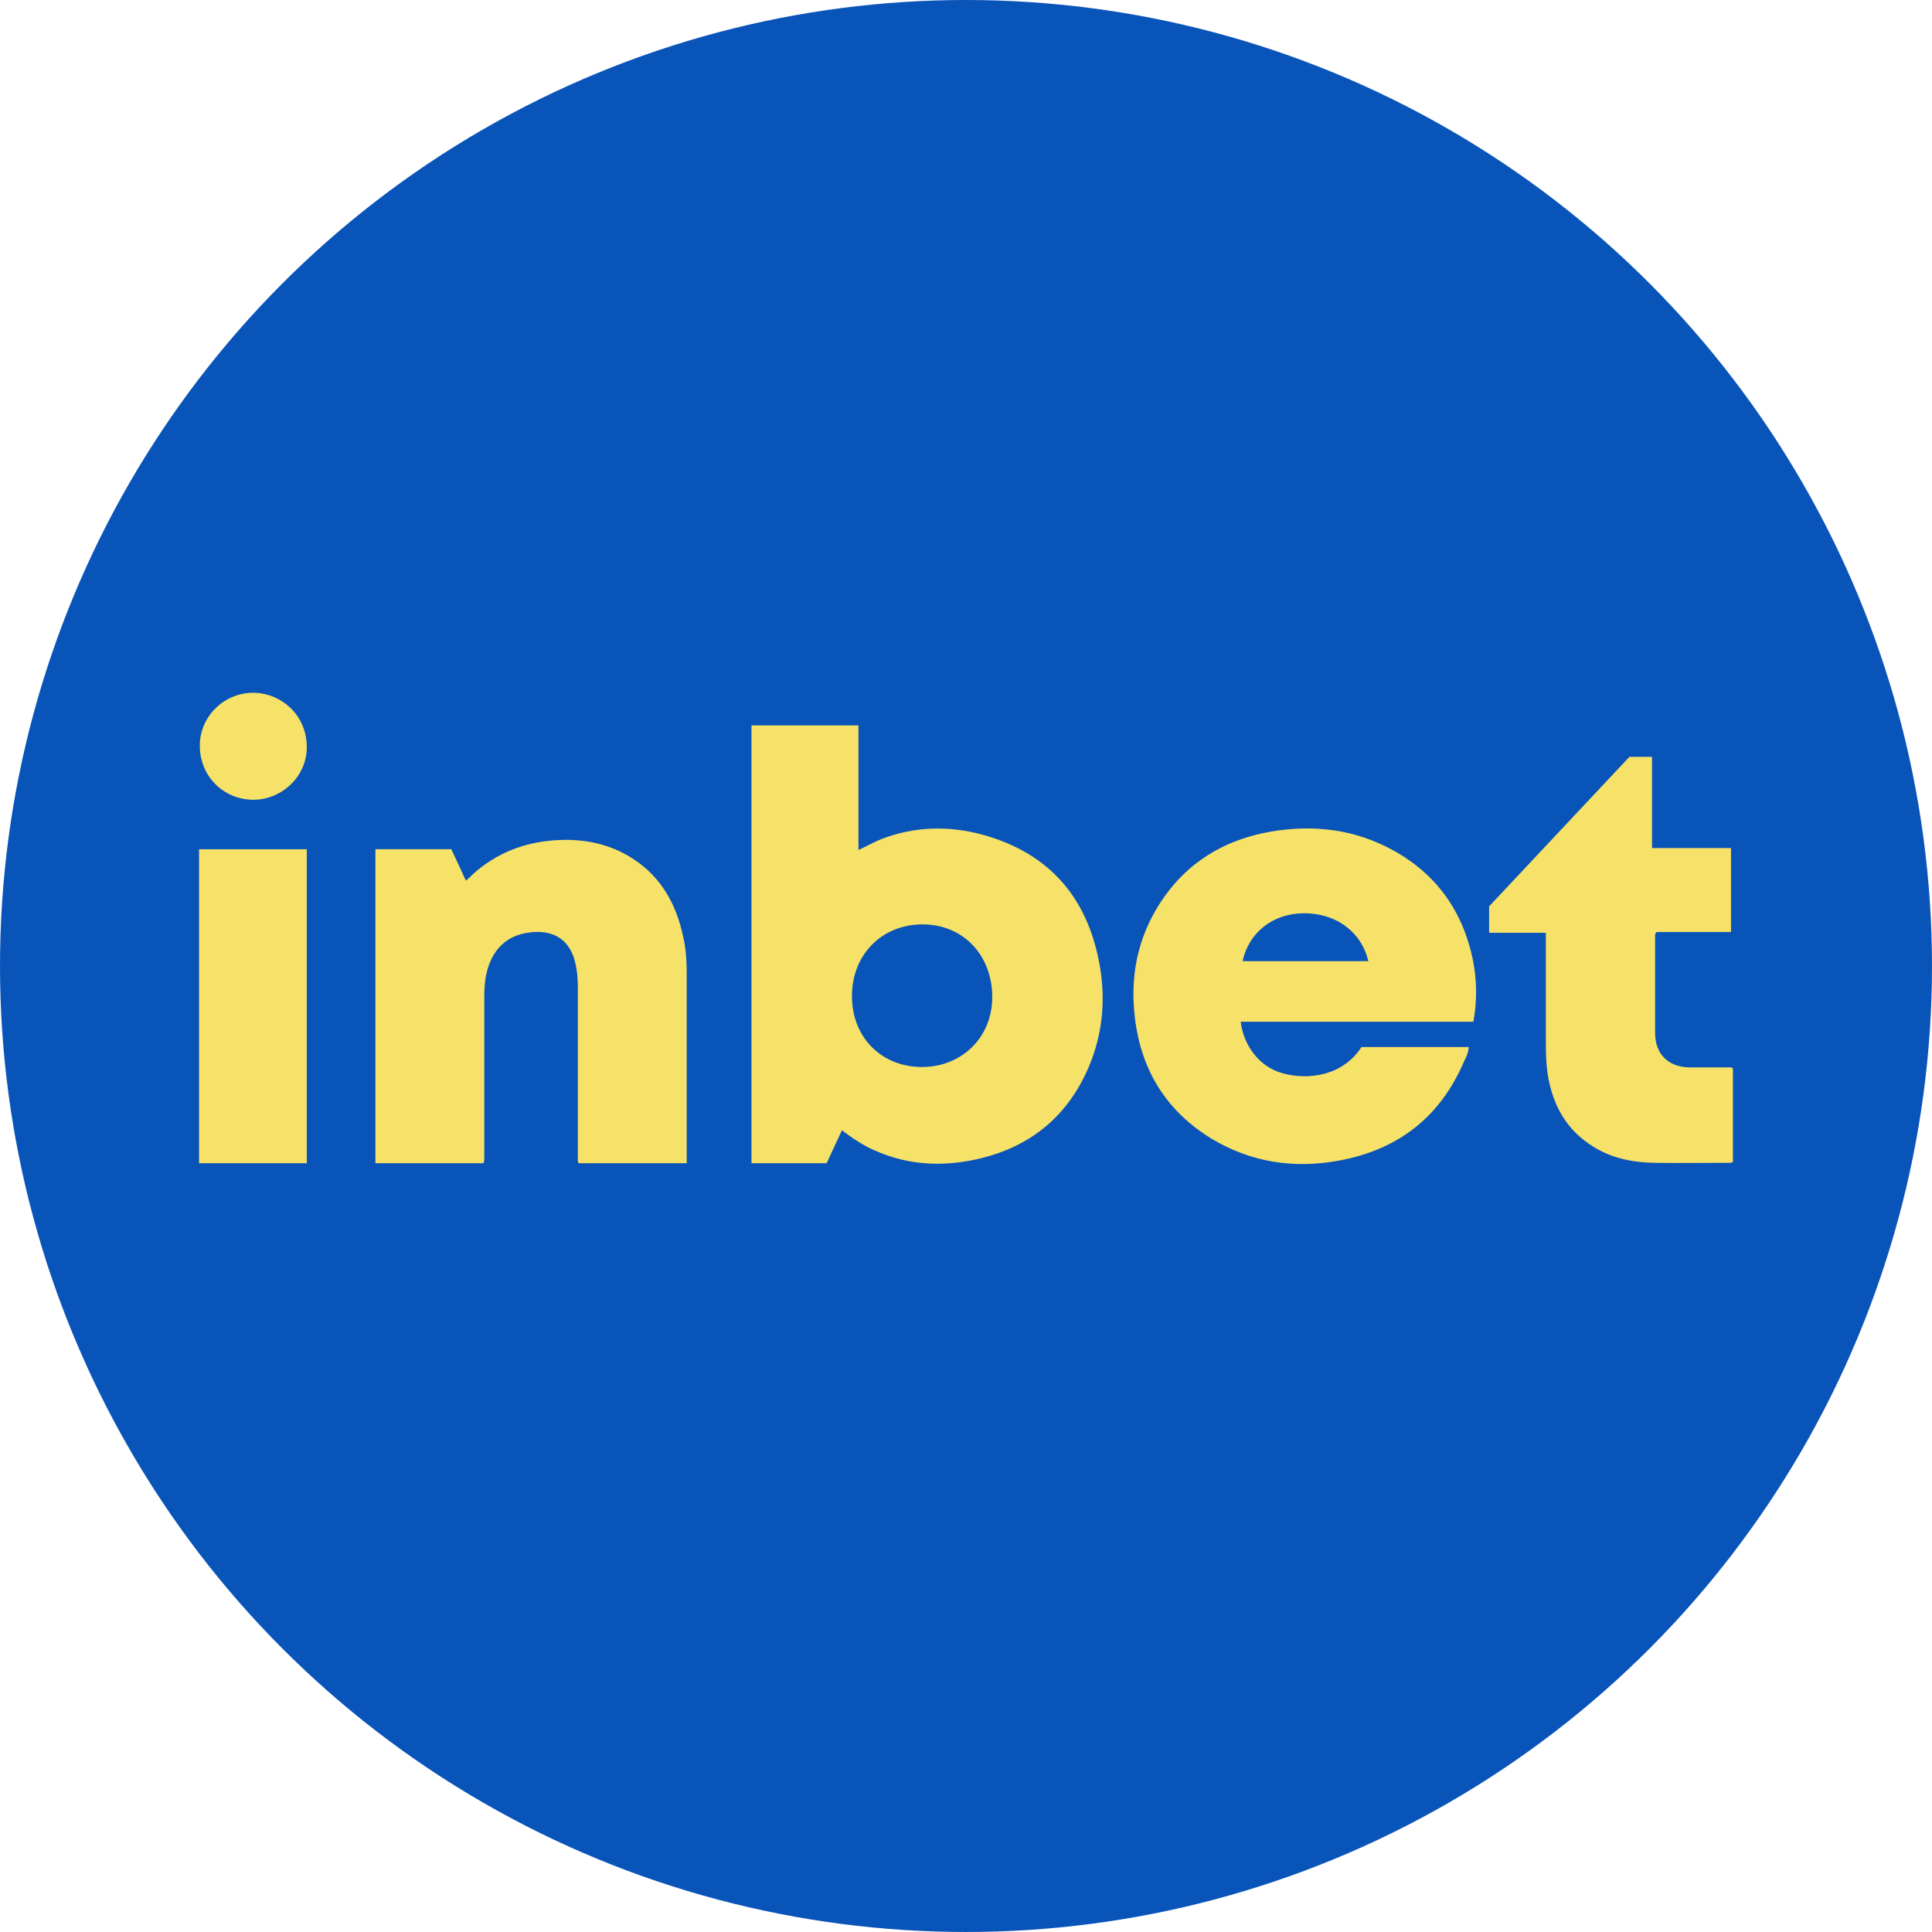
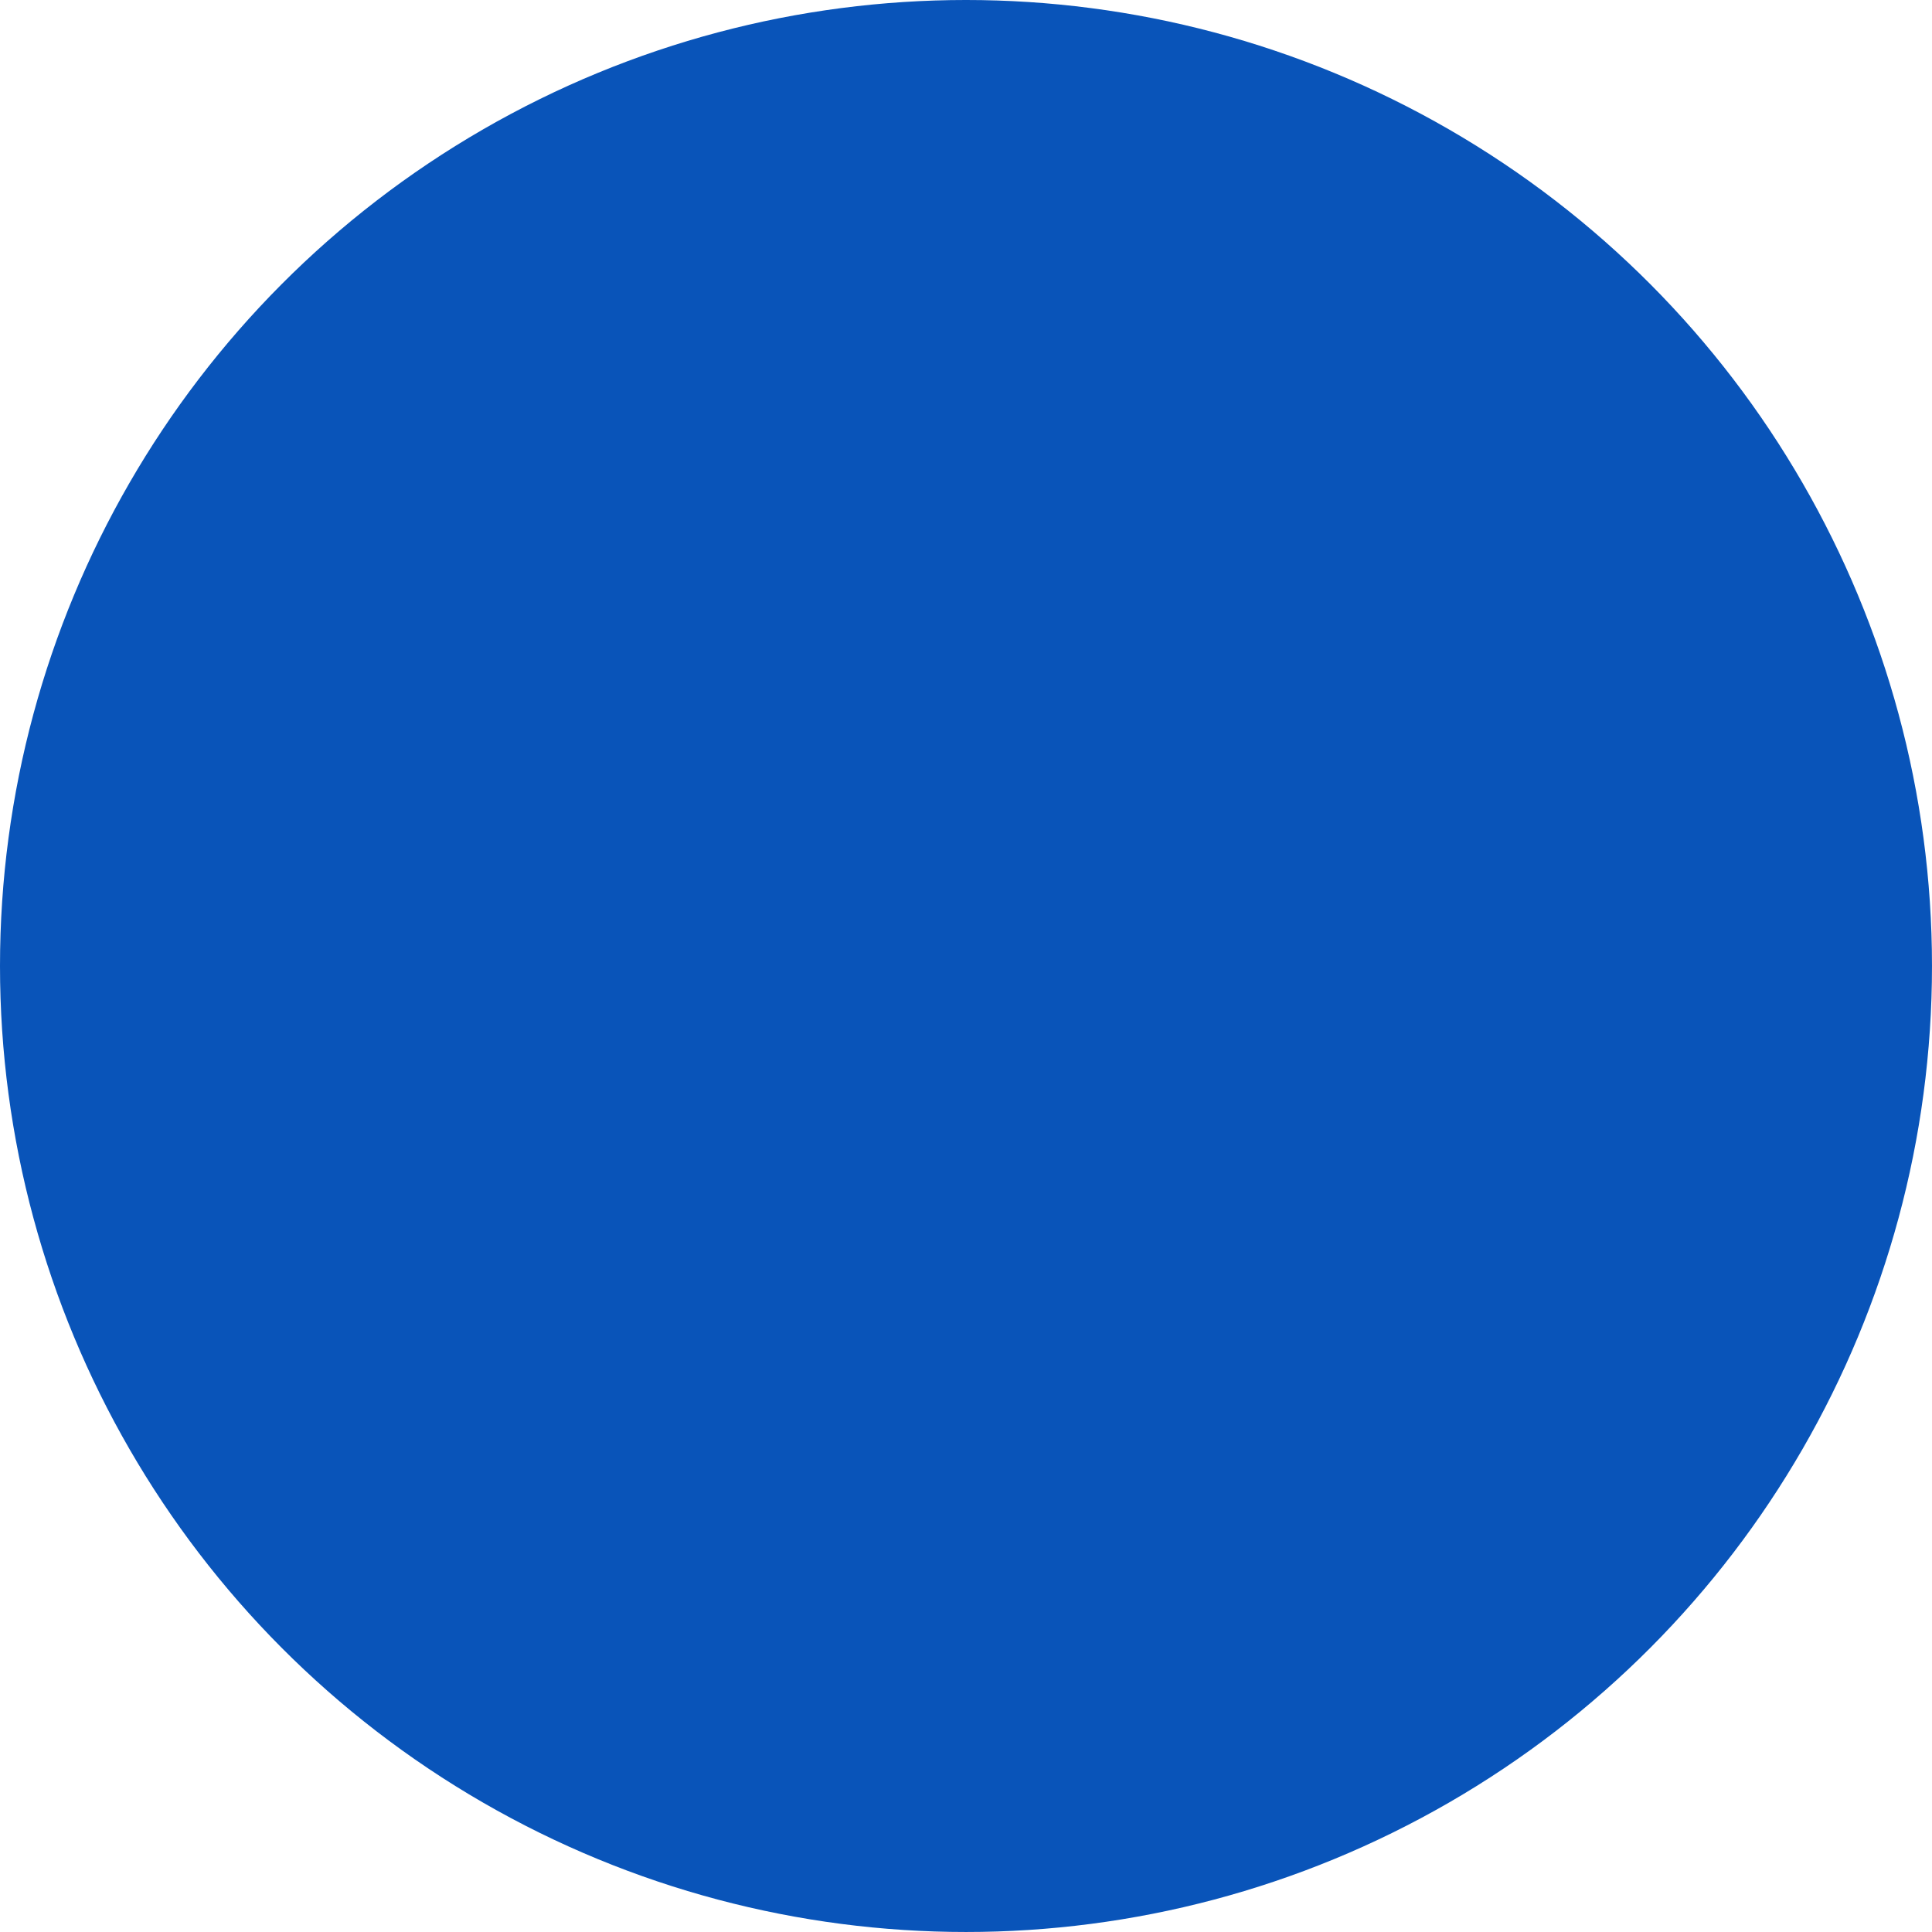
<svg xmlns="http://www.w3.org/2000/svg" id="Layer_2" data-name="Layer 2" viewBox="0 0 196.313 196.313">
  <defs>
    <style>
      .cls-1 {
        fill: #f6e268;
      }

      .cls-2 {
        fill: #0954b9;
      }
    </style>
  </defs>
  <g id="Layer_1-2" data-name="Layer 1">
    <g>
      <circle class="cls-2" cx="98.156" cy="98.156" r="98.156" />
-       <path class="cls-1" d="M76.361,73.71h10.868v12.66c.857-.39,1.597-.818,2.376-1.13,3.389-1.286,6.895-1.363,10.362-.39,6.778,1.909,10.635,6.505,11.803,13.4.623,3.701.195,7.324-1.402,10.752-2.143,4.597-5.765,7.479-10.674,8.687-3.973.974-7.869.74-11.609-1.169-.857-.467-1.675-1.013-2.532-1.675-.545,1.169-1.052,2.259-1.558,3.35h-7.635v-44.486ZM93.696,108.418c4.051,0,7.129-3.038,7.129-7.09,0-4.285-2.961-7.401-7.09-7.401s-7.168,3.077-7.168,7.285,3,7.207,7.129,7.207h0ZM149.713,103.822h-23.646c.273,2.259,1.753,4.519,4.207,5.22,2.61.74,6.155.312,8.064-2.649h10.907c-.039.545-.273,1.052-.506,1.519-2.415,5.61-6.7,8.921-12.66,10.011-4.558.857-8.96.195-12.972-2.22-4.597-2.805-7.168-6.973-7.791-12.31-.506-4.168.273-8.103,2.571-11.648,2.649-4.09,6.505-6.428,11.258-7.246,4.363-.74,8.531-.234,12.427,1.909,4.441,2.454,7.09,6.233,8.103,11.18.39,2.026.429,4.09.039,6.233ZM126.262,97.667h12.777c-.701-3-3.311-4.908-6.622-4.869-3.077.039-5.532,1.948-6.155,4.869ZM49.209,117.534v-16.322c0-.584.039-1.169.117-1.753.39-2.454,1.753-4.402,4.519-4.714,2.181-.273,3.934.545,4.558,2.883.234.896.312,1.792.312,2.688v17.218c0,.195-.039.429.078.662h10.985v-19.322c0-1.247-.078-2.454-.351-3.662-.701-3.311-2.22-6.077-5.103-7.947-2.454-1.597-5.22-2.104-8.142-1.87-2.883.234-5.454,1.208-7.674,3.038-.39.312-.74.701-1.169,1.052-.506-1.13-1.013-2.181-1.48-3.194h-7.713v31.904h10.985c.078-.234.078-.429.078-.662ZM151.31,92.096v2.688h5.765v11.336c0,1.052.039,2.065.195,3.077.506,3.116,1.909,5.648,4.636,7.324,1.87,1.169,3.973,1.597,6.194,1.636,2.454.039,4.908,0,7.401,0,.156,0,.351.039.584-.078v-9.544c-.234-.117-.429-.078-.623-.078h-3.818c-2.143-.039-3.467-1.363-3.467-3.506v-9.622c0-.195-.078-.39.156-.623h7.557v-8.531h-8.025v-9.271h-2.298c-4.791,5.103-9.544,10.167-14.257,15.192h0ZM20.227,118.196h10.946v-31.904h-10.946v31.904ZM31.173,75.852c-.039-3.272-2.649-5.376-5.259-5.454-2.961-.117-5.571,2.259-5.61,5.298-.039,3.116,2.337,5.532,5.415,5.571,2.961,0,5.493-2.415,5.454-5.415Z" />
    </g>
  </g>
</svg>